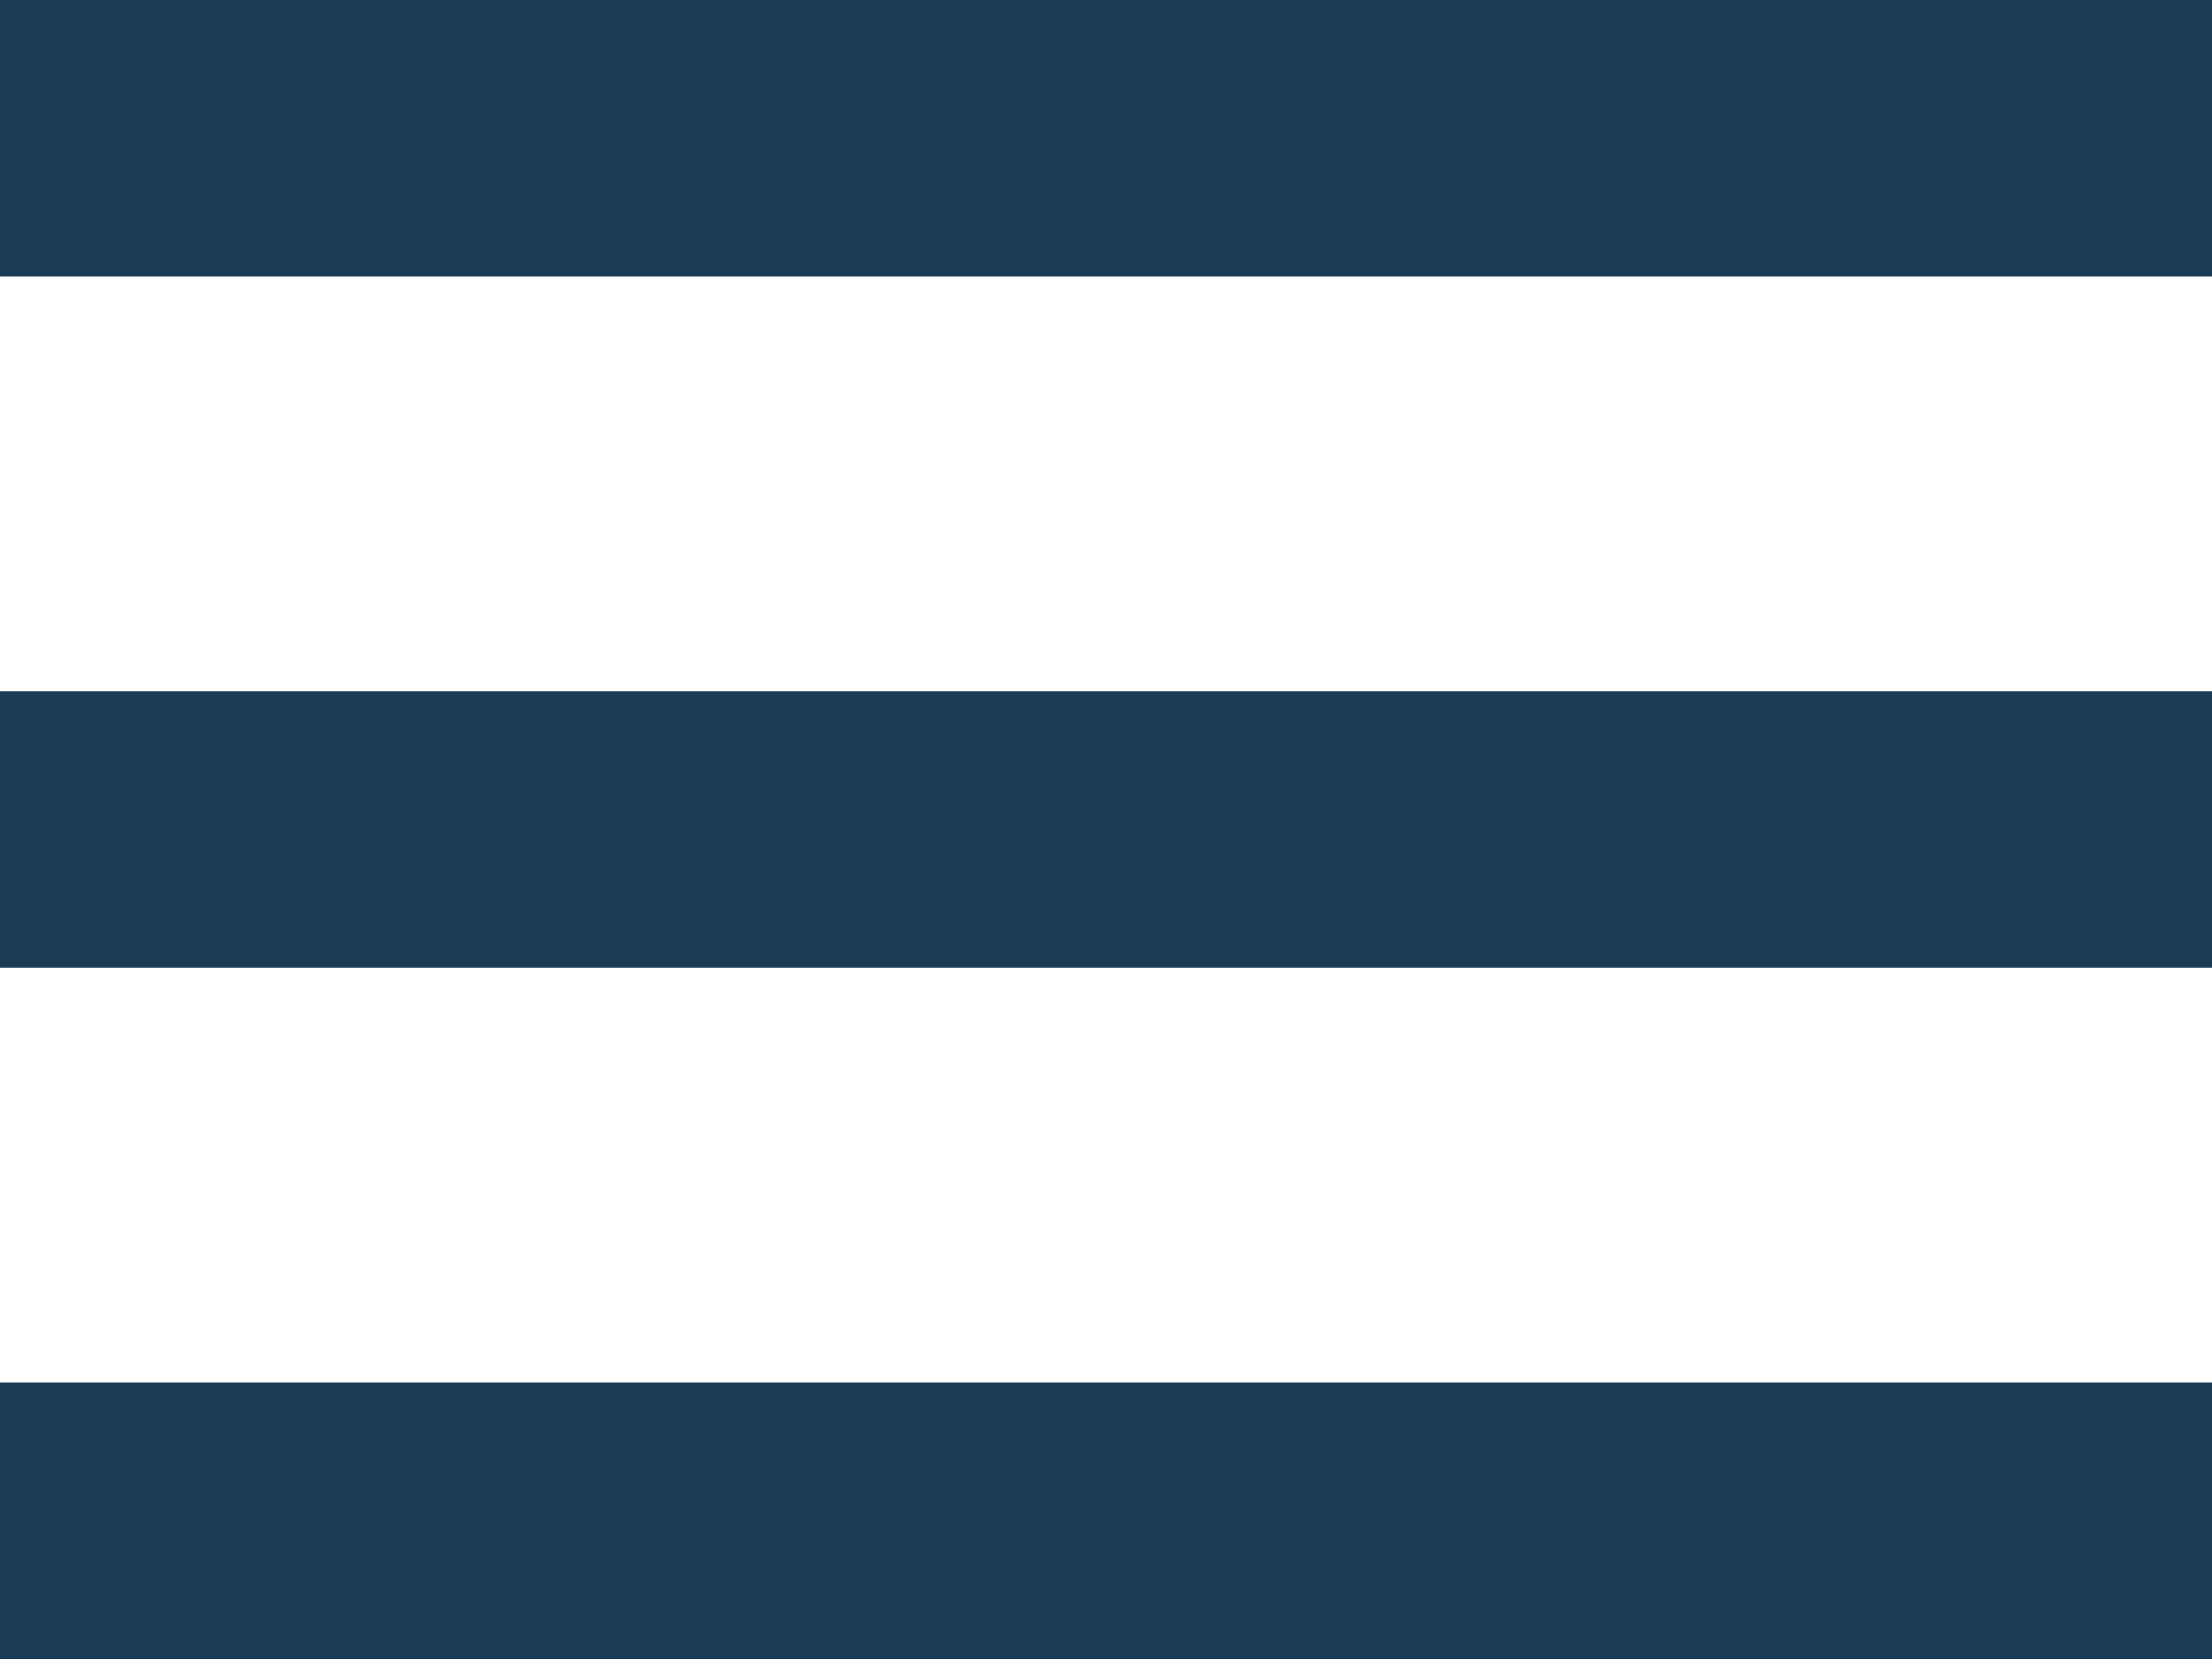
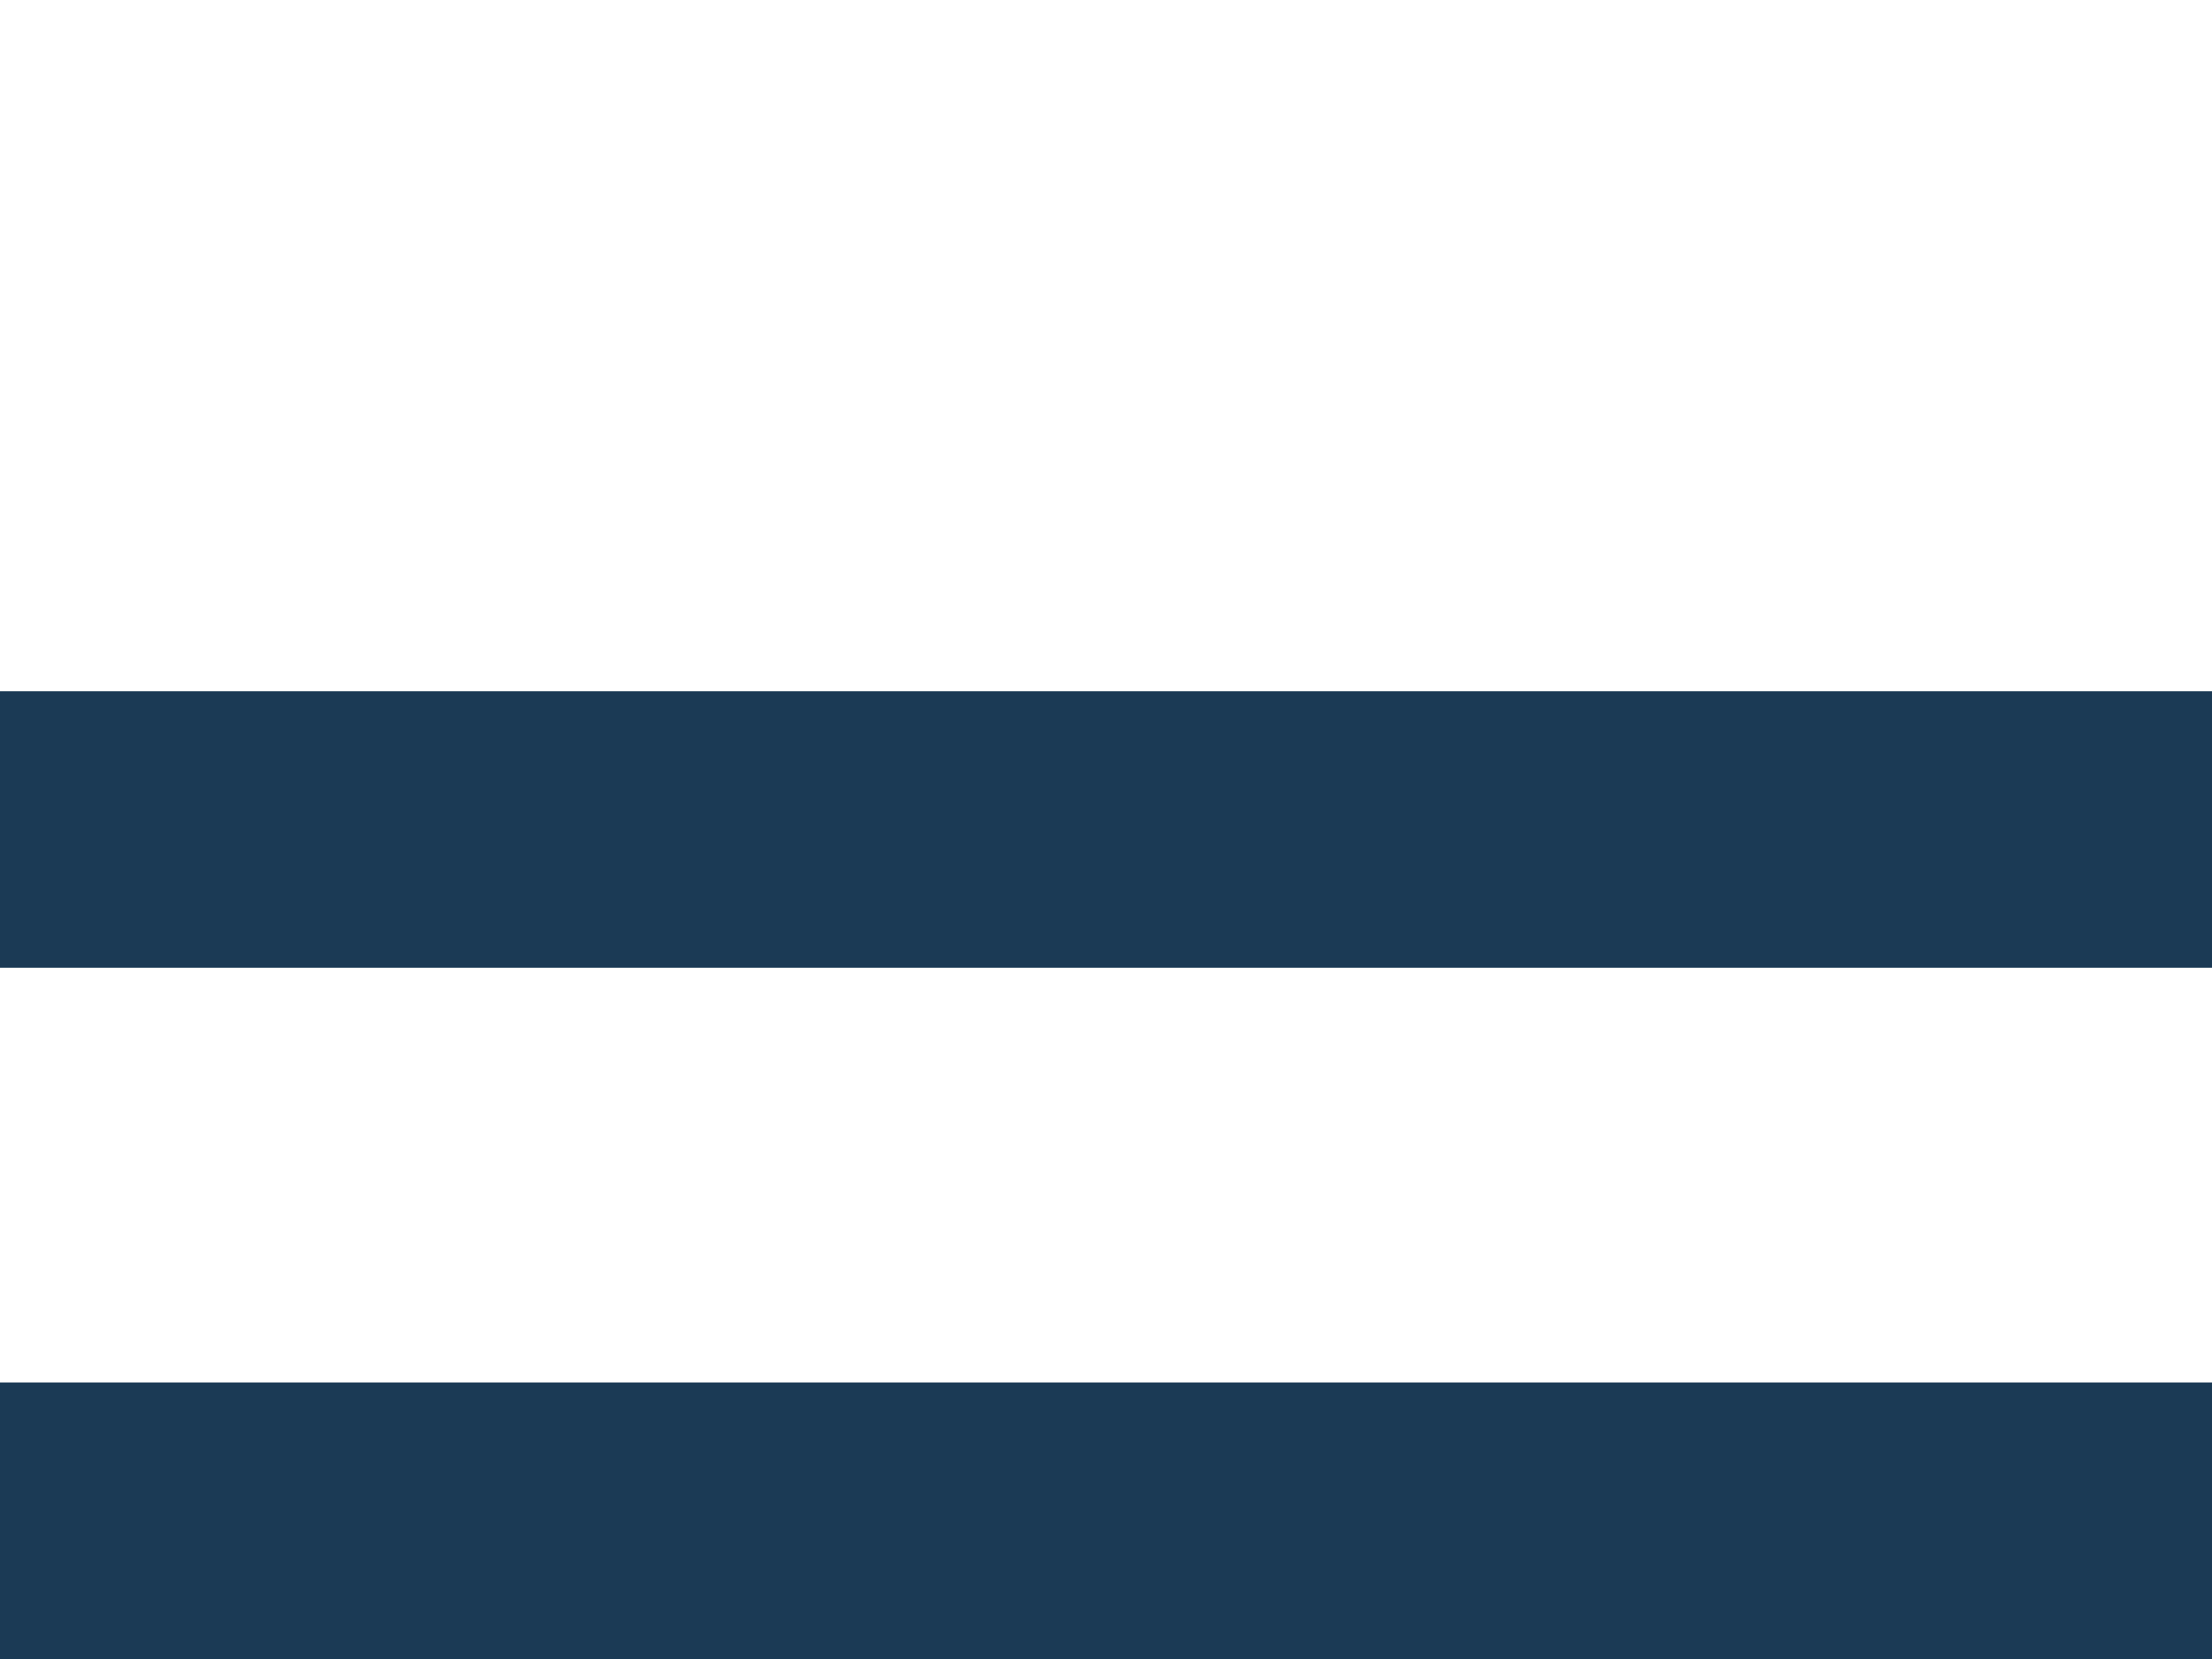
<svg xmlns="http://www.w3.org/2000/svg" width="16" height="12" viewBox="0 0 16 12">
  <g id="menu" transform="translate(-329 -13)">
-     <rect id="Rectangle_13" data-name="Rectangle 13" width="16" height="2" transform="translate(329 13)" fill="#1b3a55" />
    <rect id="Rectangle_14" data-name="Rectangle 14" width="16" height="2" transform="translate(329 18)" fill="#1b3a55" />
    <rect id="Rectangle_15" data-name="Rectangle 15" width="16" height="2" transform="translate(329 23)" fill="#1b3a55" />
  </g>
</svg>